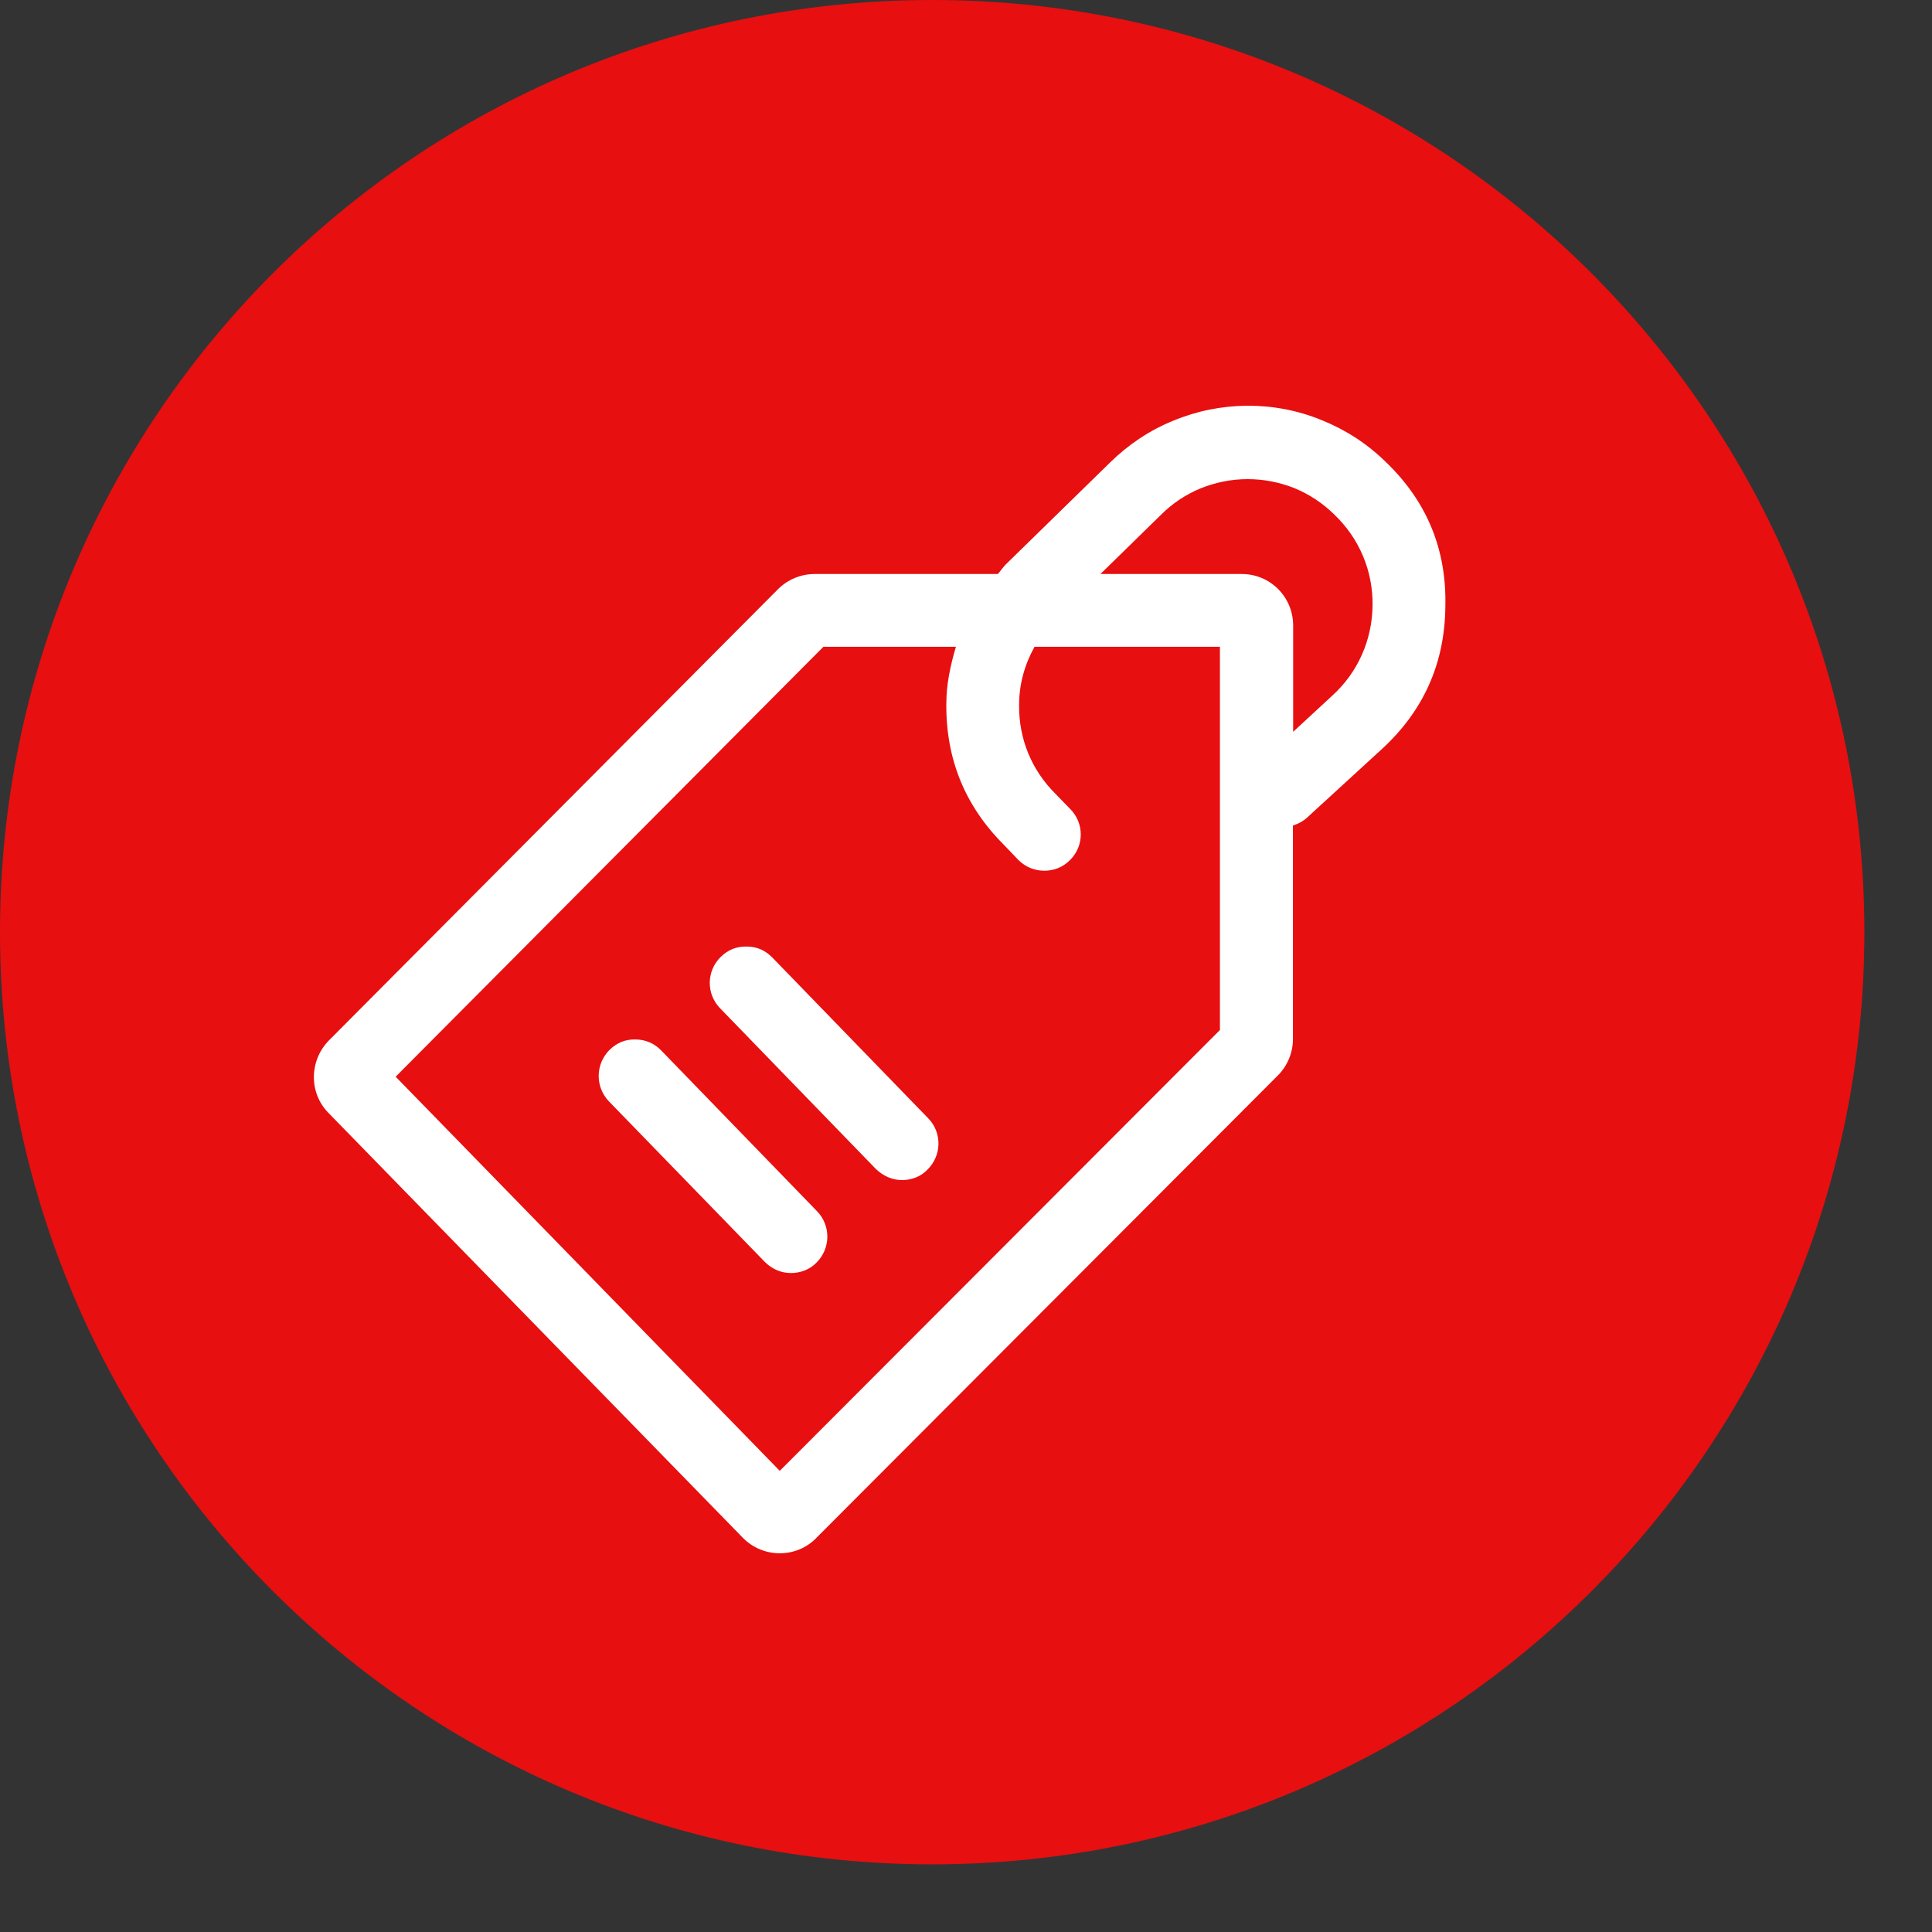
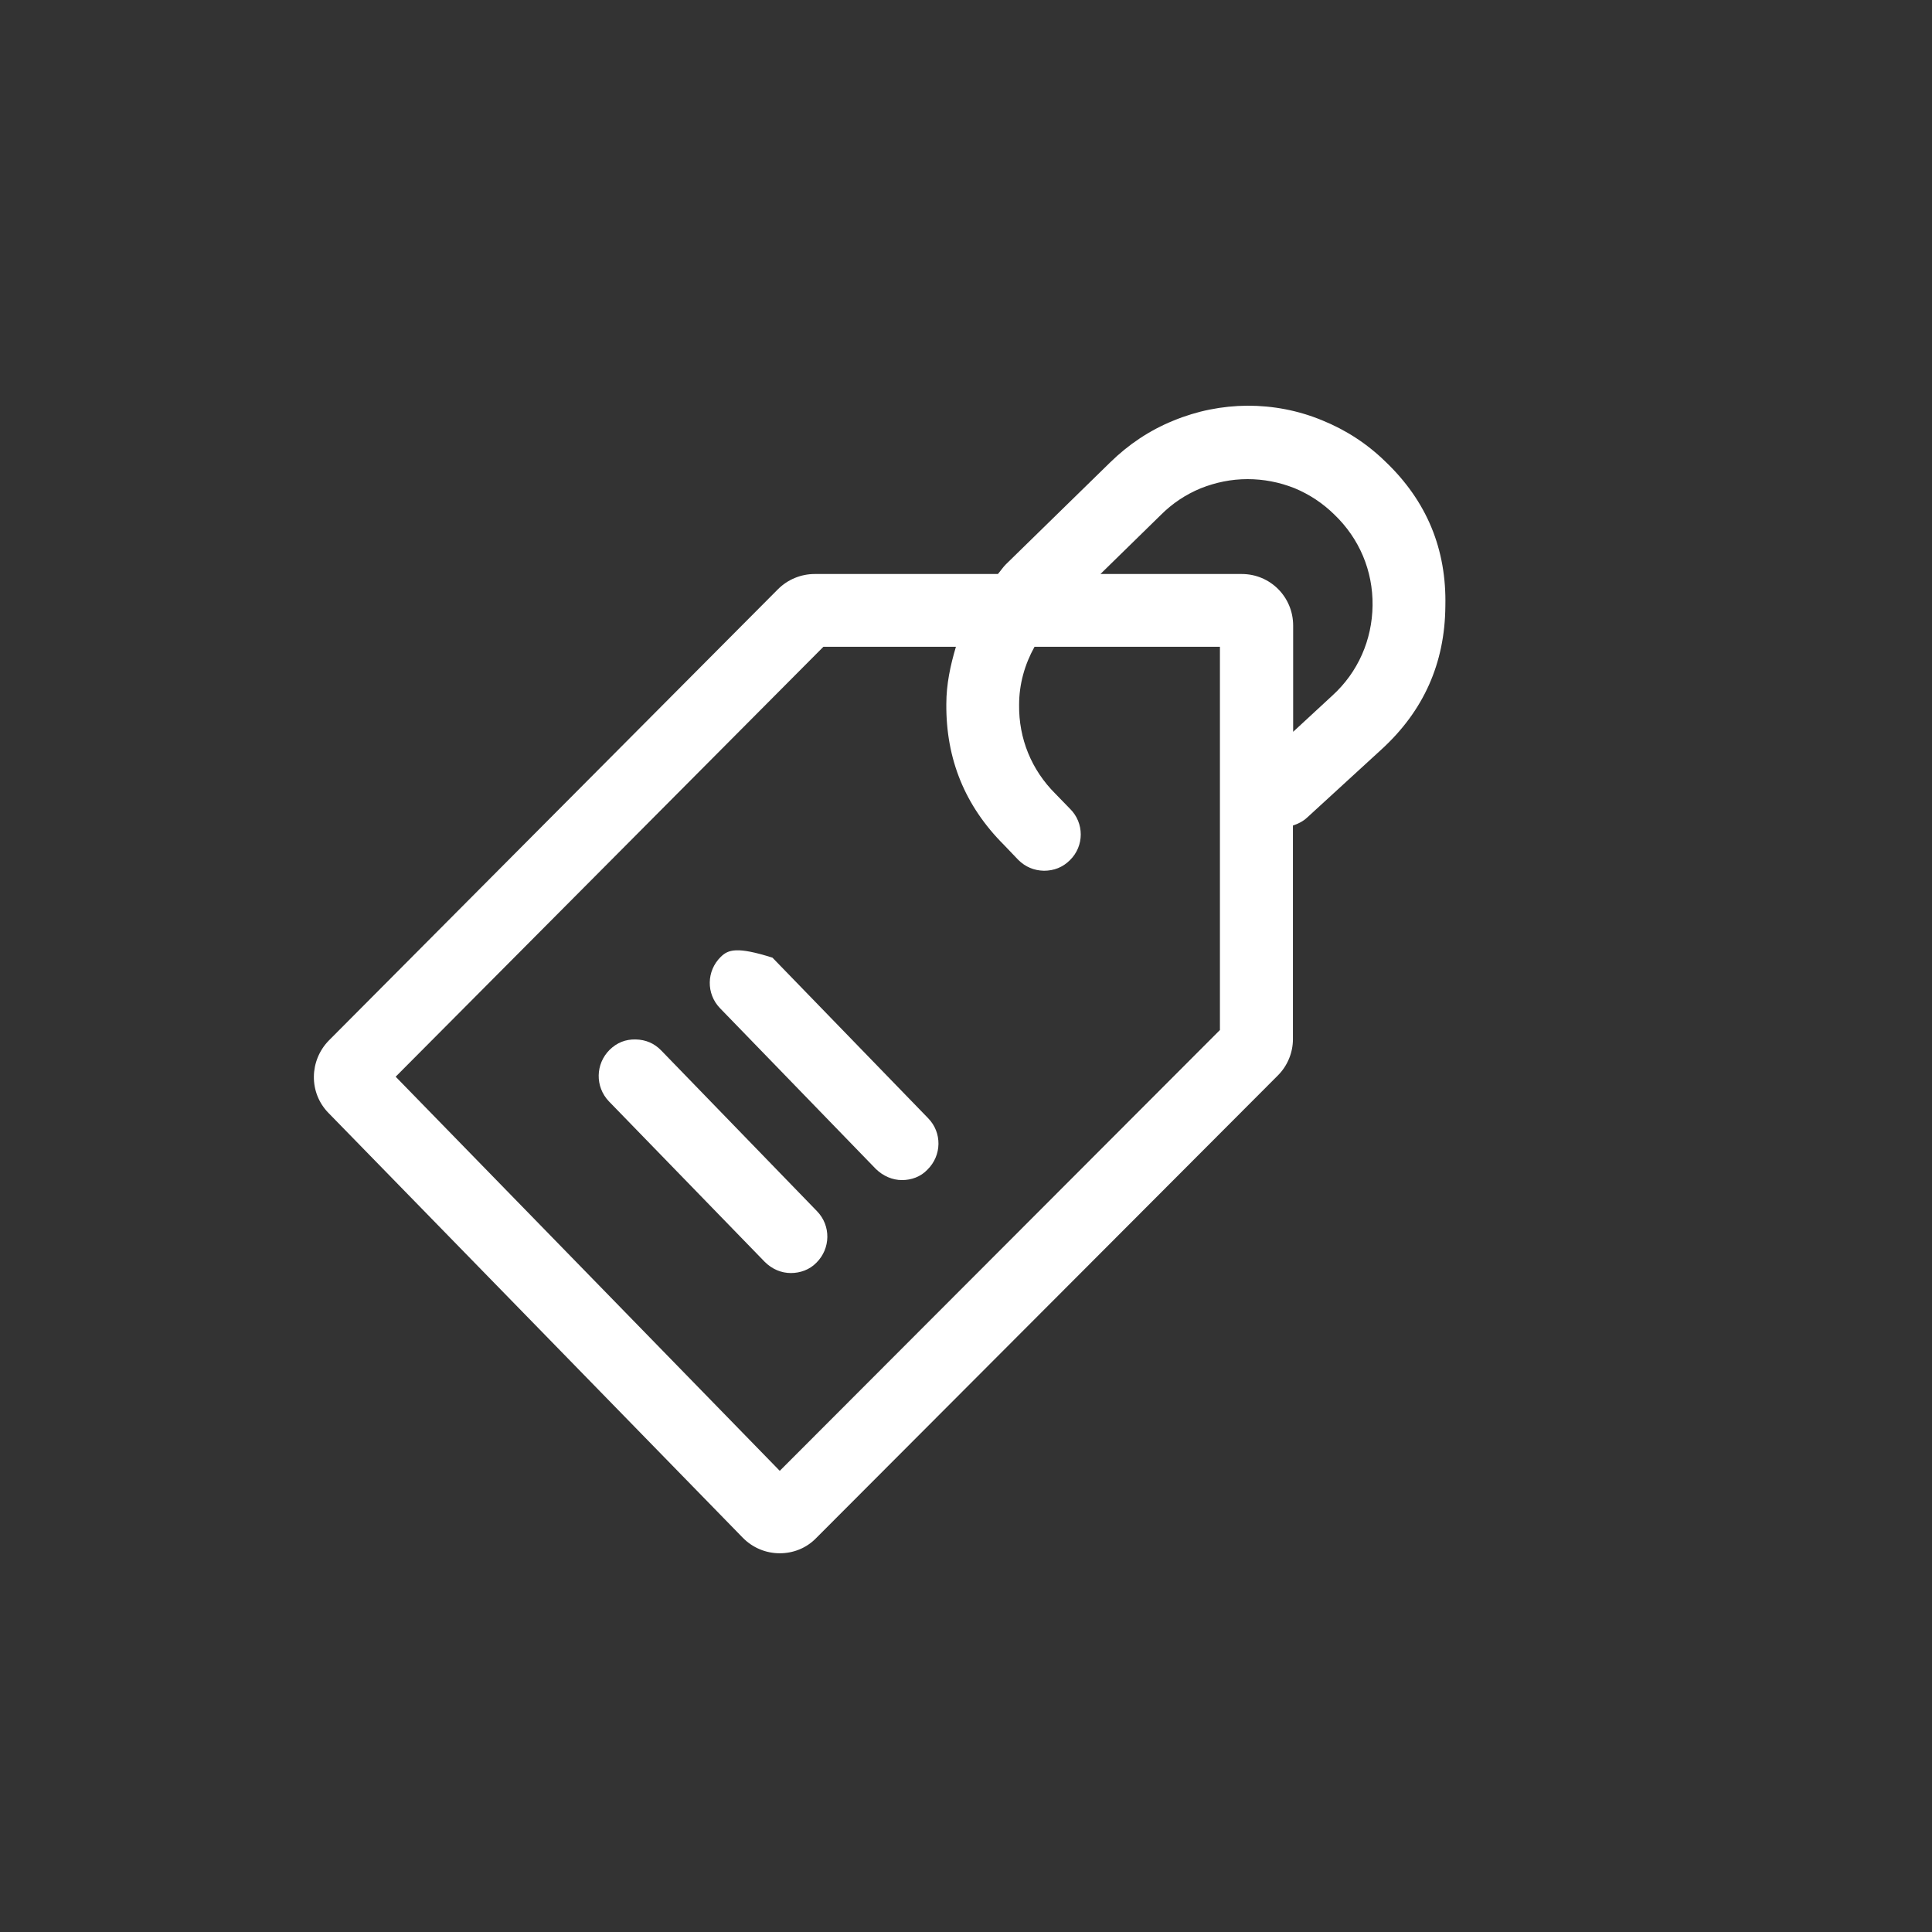
<svg xmlns="http://www.w3.org/2000/svg" version="1.0" preserveAspectRatio="xMidYMid meet" height="47" viewBox="0 0 35.25 35.25" zoomAndPan="magnify" width="47">
  <rect x="0" y="0" width="35.25" height="35.25" fill="#333333" stroke="none" />
  <defs>
    <clipPath id="90c17ce0a6">
      <path clip-rule="nonzero" d="M 0 0 L 34.516 0 L 34.516 34.516 L 0 34.516 Z M 0 0" />
    </clipPath>
  </defs>
  <g clip-path="url(#90c17ce0a6)">
-     <path fill-rule="nonzero" fill-opacity="1" d="M 17.008 34.016 C 26.402 34.016 34.016 26.402 34.016 17.008 C 34.016 7.617 26.402 0 17.008 0 C 7.617 0 0 7.617 0 17.008 C 0 26.402 7.617 34.016 17.008 34.016 Z M 17.008 34.016" fill="#e70f10" />
-   </g>
-   <path fill-rule="nonzero" fill-opacity="1" d="M 12.066 19.168 C 11.938 19.035 11.781 18.969 11.598 18.965 C 11.414 18.961 11.258 19.023 11.125 19.152 C 10.863 19.41 10.855 19.828 11.109 20.094 L 13.953 23.023 C 14.086 23.156 14.254 23.227 14.43 23.227 C 14.598 23.227 14.77 23.168 14.895 23.039 C 15.156 22.781 15.164 22.363 14.906 22.098 Z M 14.094 17.473 C 13.965 17.34 13.809 17.27 13.625 17.27 C 13.441 17.266 13.285 17.328 13.152 17.457 C 12.887 17.715 12.883 18.133 13.137 18.395 L 15.98 21.328 C 16.113 21.457 16.281 21.531 16.457 21.531 C 16.625 21.531 16.797 21.473 16.922 21.34 C 17.184 21.082 17.191 20.664 16.934 20.402 Z M 14.094 17.473" fill="#ffffff" />
+     </g>
+   <path fill-rule="nonzero" fill-opacity="1" d="M 12.066 19.168 C 11.938 19.035 11.781 18.969 11.598 18.965 C 11.414 18.961 11.258 19.023 11.125 19.152 C 10.863 19.41 10.855 19.828 11.109 20.094 L 13.953 23.023 C 14.086 23.156 14.254 23.227 14.43 23.227 C 14.598 23.227 14.77 23.168 14.895 23.039 C 15.156 22.781 15.164 22.363 14.906 22.098 Z M 14.094 17.473 C 13.441 17.266 13.285 17.328 13.152 17.457 C 12.887 17.715 12.883 18.133 13.137 18.395 L 15.98 21.328 C 16.113 21.457 16.281 21.531 16.457 21.531 C 16.625 21.531 16.797 21.473 16.922 21.34 C 17.184 21.082 17.191 20.664 16.934 20.402 Z M 14.094 17.473" fill="#ffffff" />
  <path fill-rule="nonzero" fill-opacity="1" d="M 25.277 8.422 C 24.941 8.094 24.555 7.844 24.121 7.668 C 23.684 7.488 23.23 7.402 22.762 7.402 C 22.293 7.406 21.84 7.496 21.406 7.676 C 20.973 7.852 20.59 8.109 20.254 8.438 L 18.352 10.297 C 18.301 10.348 18.258 10.414 18.207 10.473 L 14.863 10.473 C 14.613 10.473 14.371 10.574 14.195 10.75 L 6 18.984 C 5.641 19.352 5.633 19.938 5.992 20.305 L 13.551 28.055 C 13.734 28.242 13.977 28.34 14.227 28.34 C 14.469 28.34 14.711 28.25 14.895 28.059 L 23.316 19.621 C 23.492 19.445 23.59 19.203 23.59 18.961 L 23.59 15.062 C 23.684 15.031 23.773 14.988 23.852 14.914 L 25.203 13.676 C 25.973 12.973 26.363 12.102 26.371 11.059 C 26.395 10.02 26.031 9.141 25.277 8.422 Z M 22.258 18.793 L 14.227 26.836 L 7.219 19.645 L 15.023 11.801 L 17.441 11.801 C 17.34 12.141 17.266 12.484 17.266 12.844 C 17.258 13.848 17.605 14.703 18.316 15.414 L 18.578 15.688 C 18.707 15.816 18.863 15.883 19.047 15.887 C 19.23 15.887 19.391 15.824 19.52 15.695 C 19.785 15.438 19.785 15.012 19.52 14.754 L 19.254 14.48 C 18.82 14.047 18.586 13.477 18.594 12.859 C 18.594 12.484 18.695 12.125 18.875 11.801 L 22.258 11.801 Z M 24.309 12.691 L 23.594 13.352 L 23.594 11.414 C 23.594 10.891 23.176 10.473 22.656 10.473 L 20.078 10.473 L 21.18 9.395 C 21.391 9.184 21.633 9.023 21.906 8.91 C 22.18 8.801 22.465 8.742 22.762 8.742 C 23.055 8.742 23.34 8.797 23.617 8.906 C 23.891 9.02 24.133 9.18 24.344 9.387 C 24.801 9.824 25.051 10.414 25.043 11.047 C 25.035 11.676 24.777 12.266 24.309 12.691 Z M 24.309 12.691" fill="#ffffff" />
</svg>